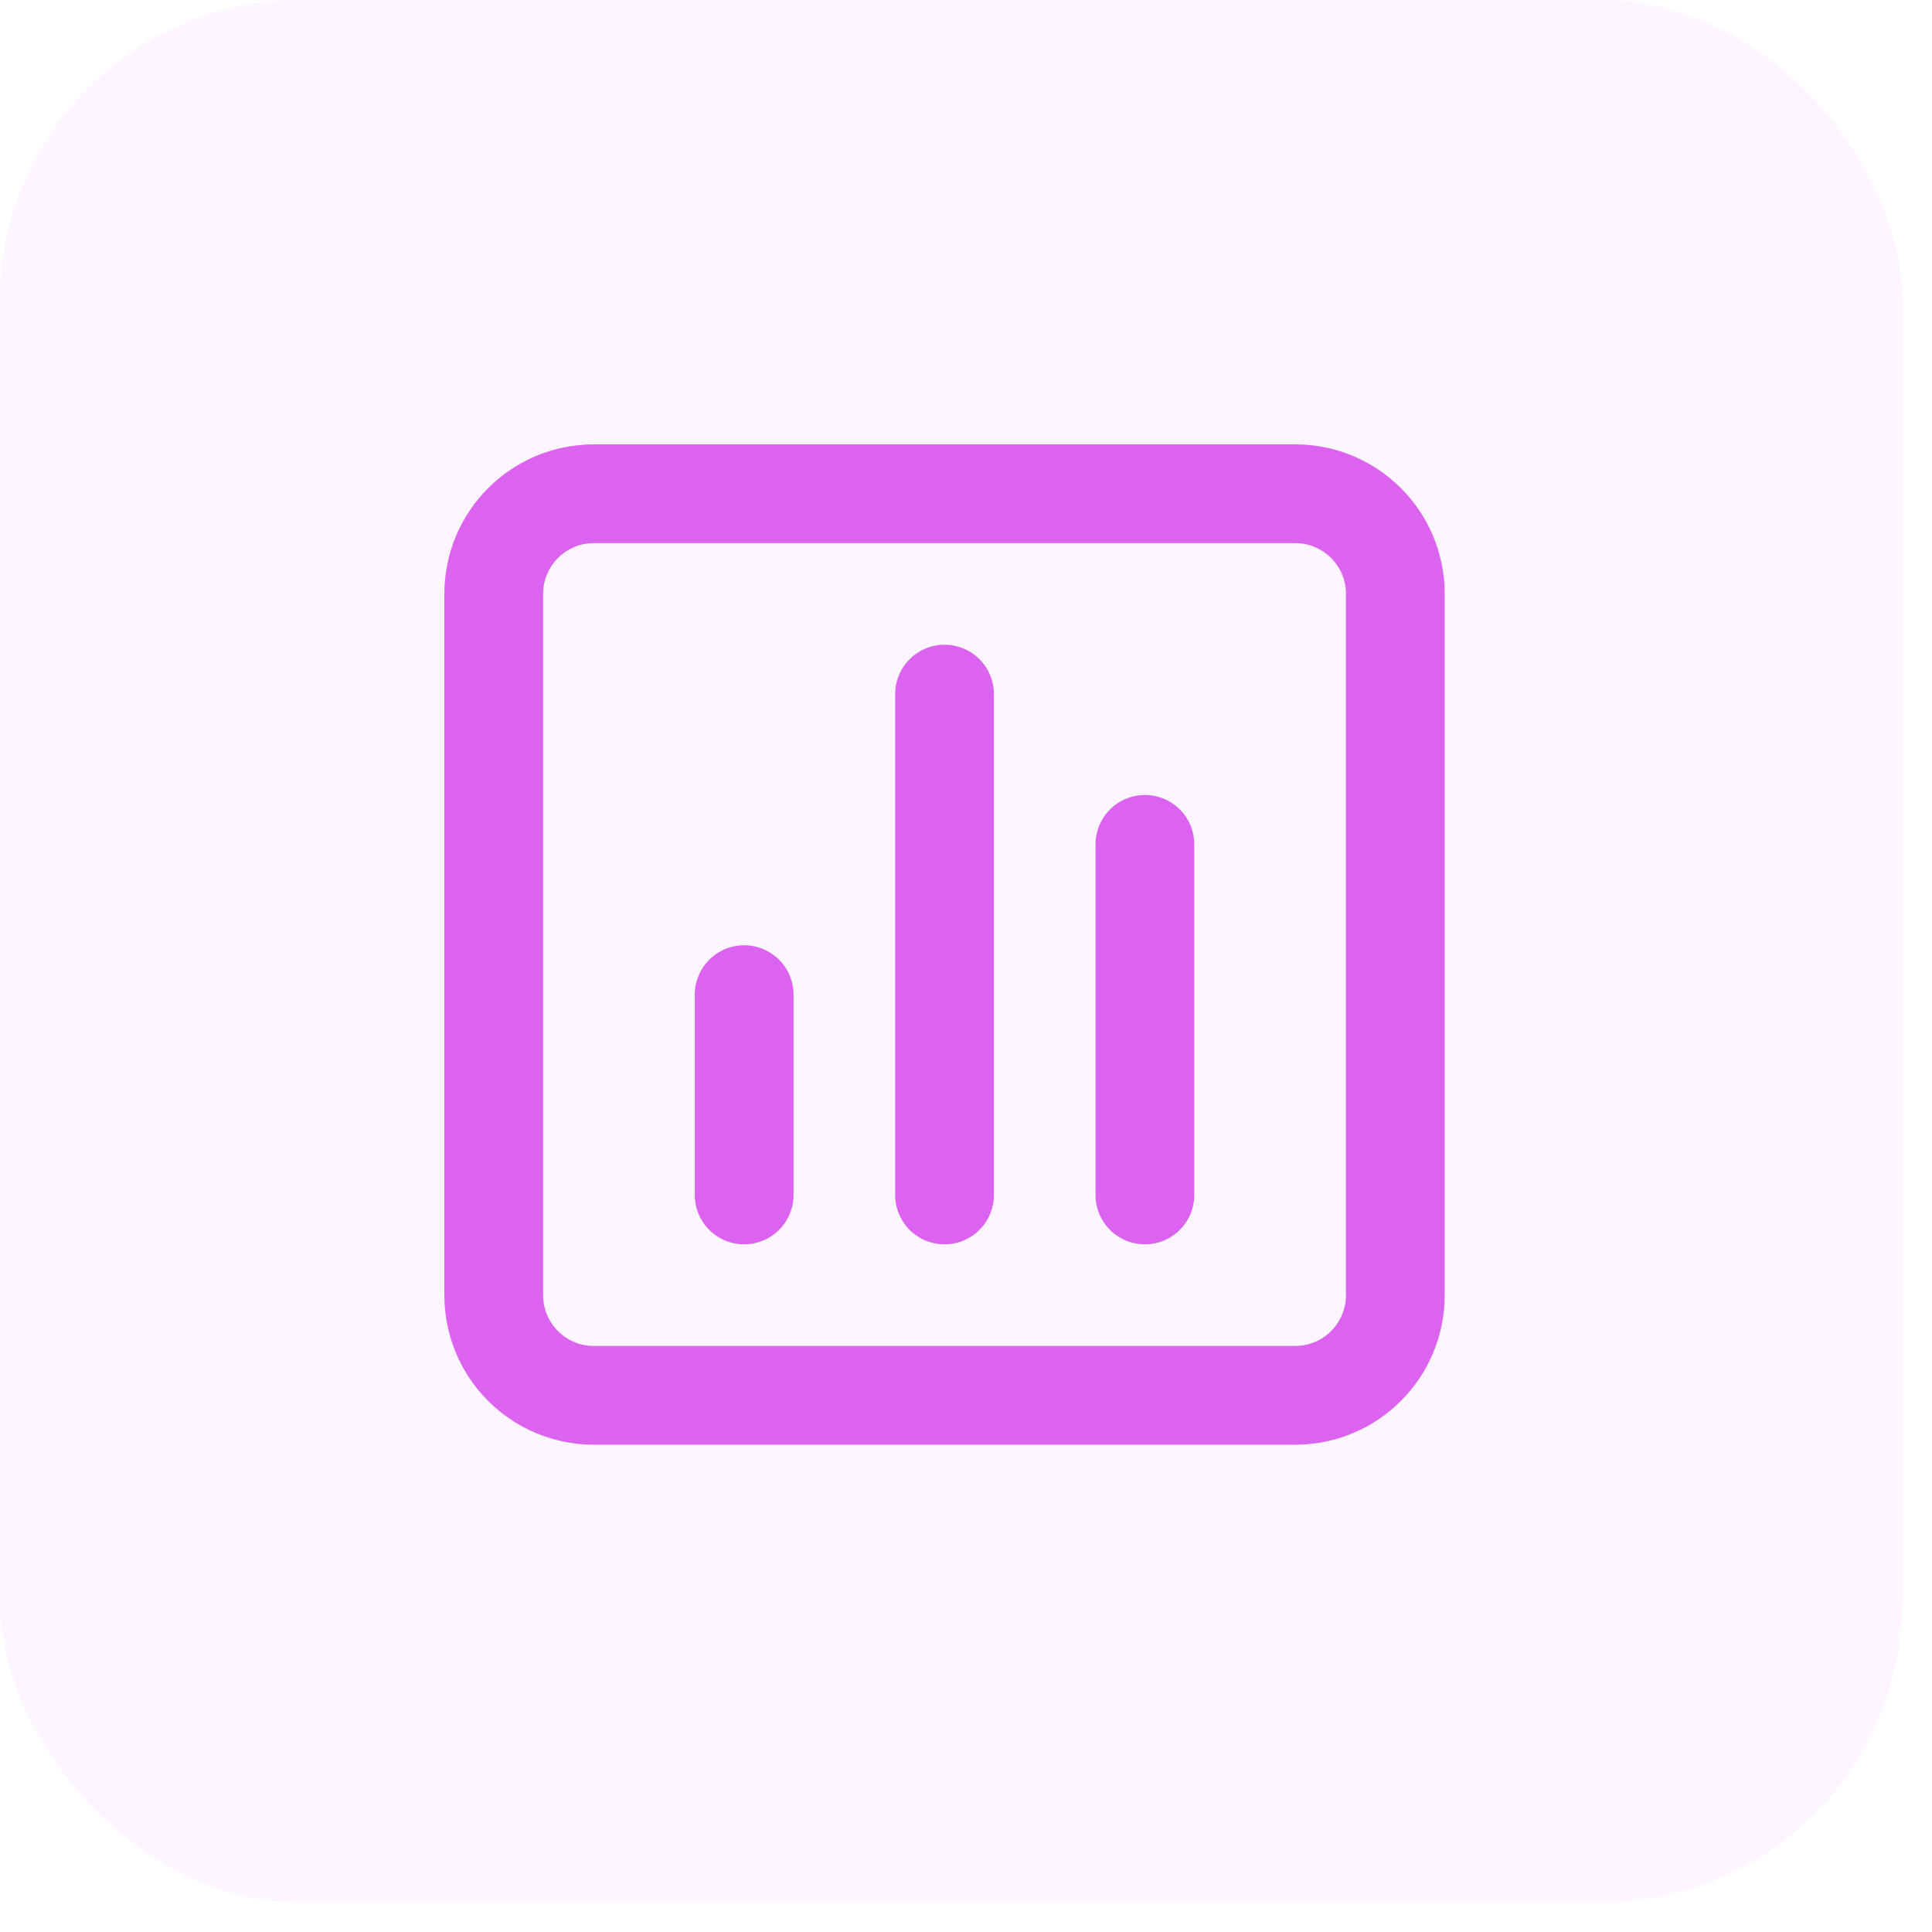
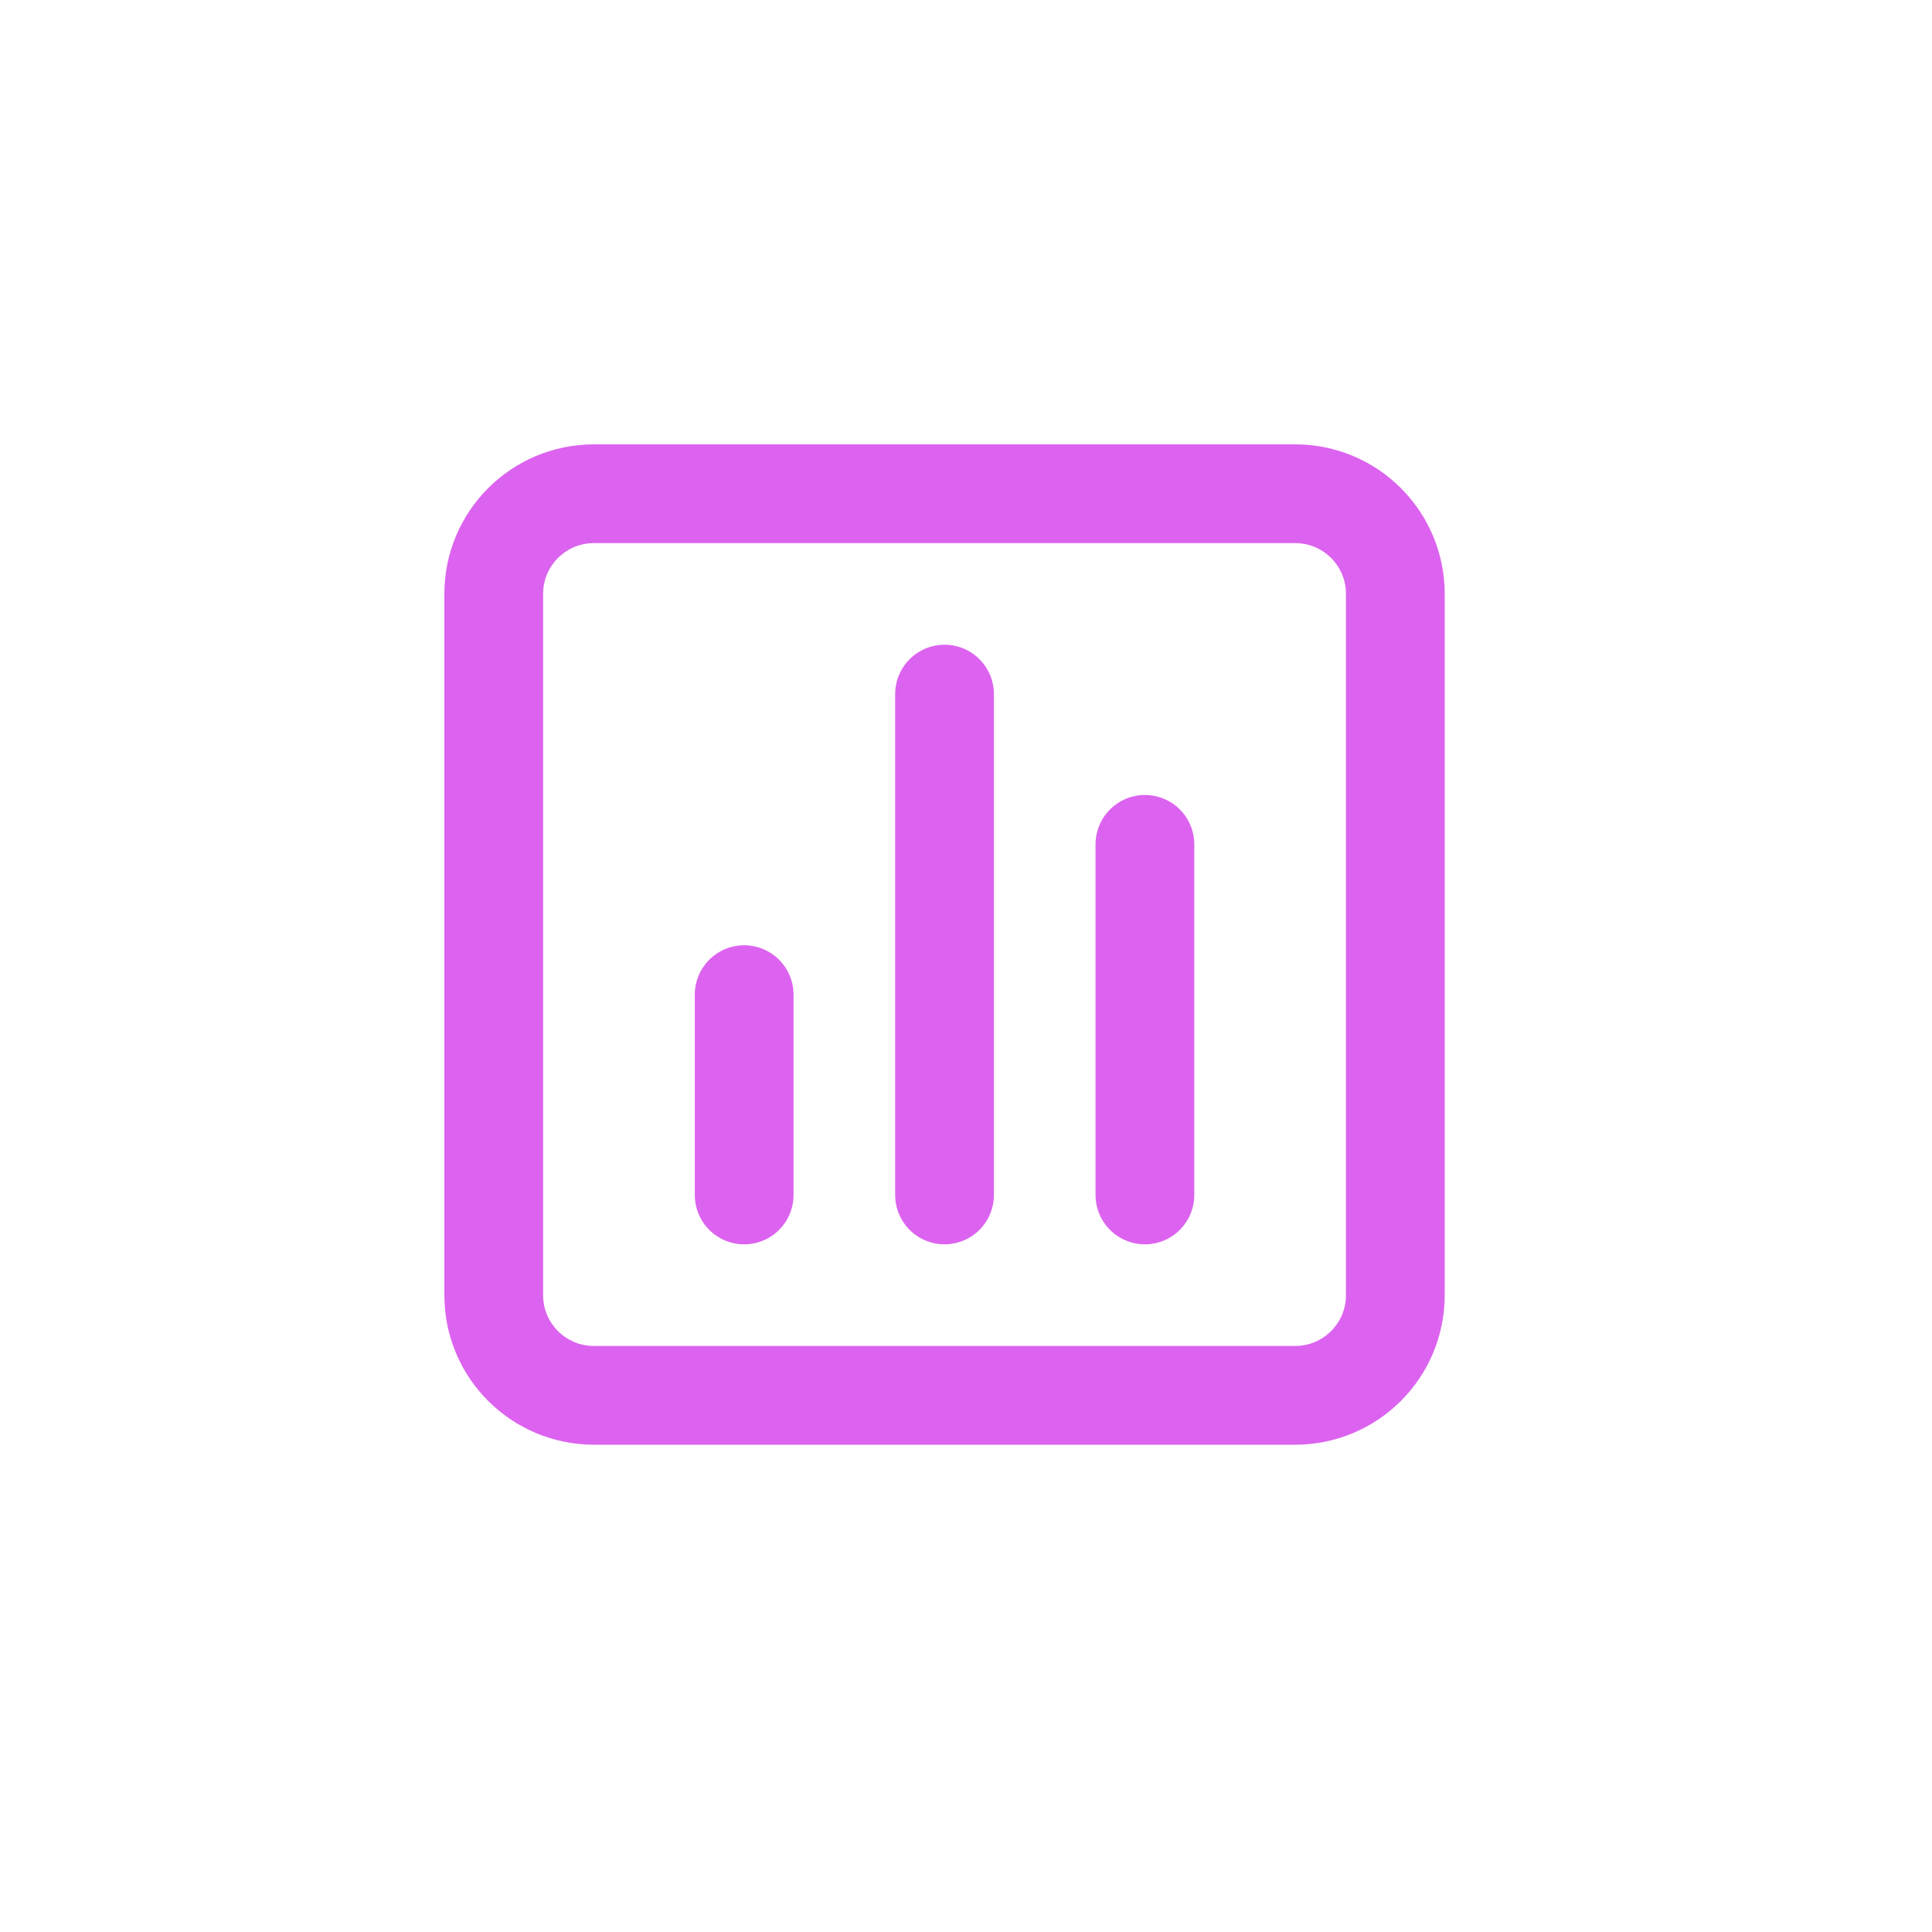
<svg xmlns="http://www.w3.org/2000/svg" width="45" height="45" viewBox="0 0 45 45">
  <g fill="none" fill-rule="evenodd">
    <g>
      <g>
        <g>
          <g>
            <g transform="translate(-942 -1104) translate(198 773) translate(0 111) translate(0 220) translate(744)">
-               <rect width="44.308" height="44.308" fill="#EF98FF" fill-opacity=".1" fill-rule="nonzero" rx="7" />
              <g>
-                 <path d="M0 0L28 0 28 28 0 28z" transform="translate(8 8)" />
                <path stroke="#DC63EF" stroke-linecap="round" stroke-linejoin="round" stroke-width="2.3" d="M9.333 15.167L9.333 19.833M14 8.167L14 19.833M18.667 11.667L18.667 19.833M5.833 3.5h16.334c1.289 0 2.333 1.044 2.333 2.333v16.334c0 1.289-1.044 2.333-2.333 2.333H5.833c-1.289 0-2.333-1.044-2.333-2.333V5.833C3.5 4.544 4.544 3.5 5.833 3.5z" transform="translate(8 8)" />
              </g>
            </g>
          </g>
        </g>
      </g>
    </g>
  </g>
</svg>